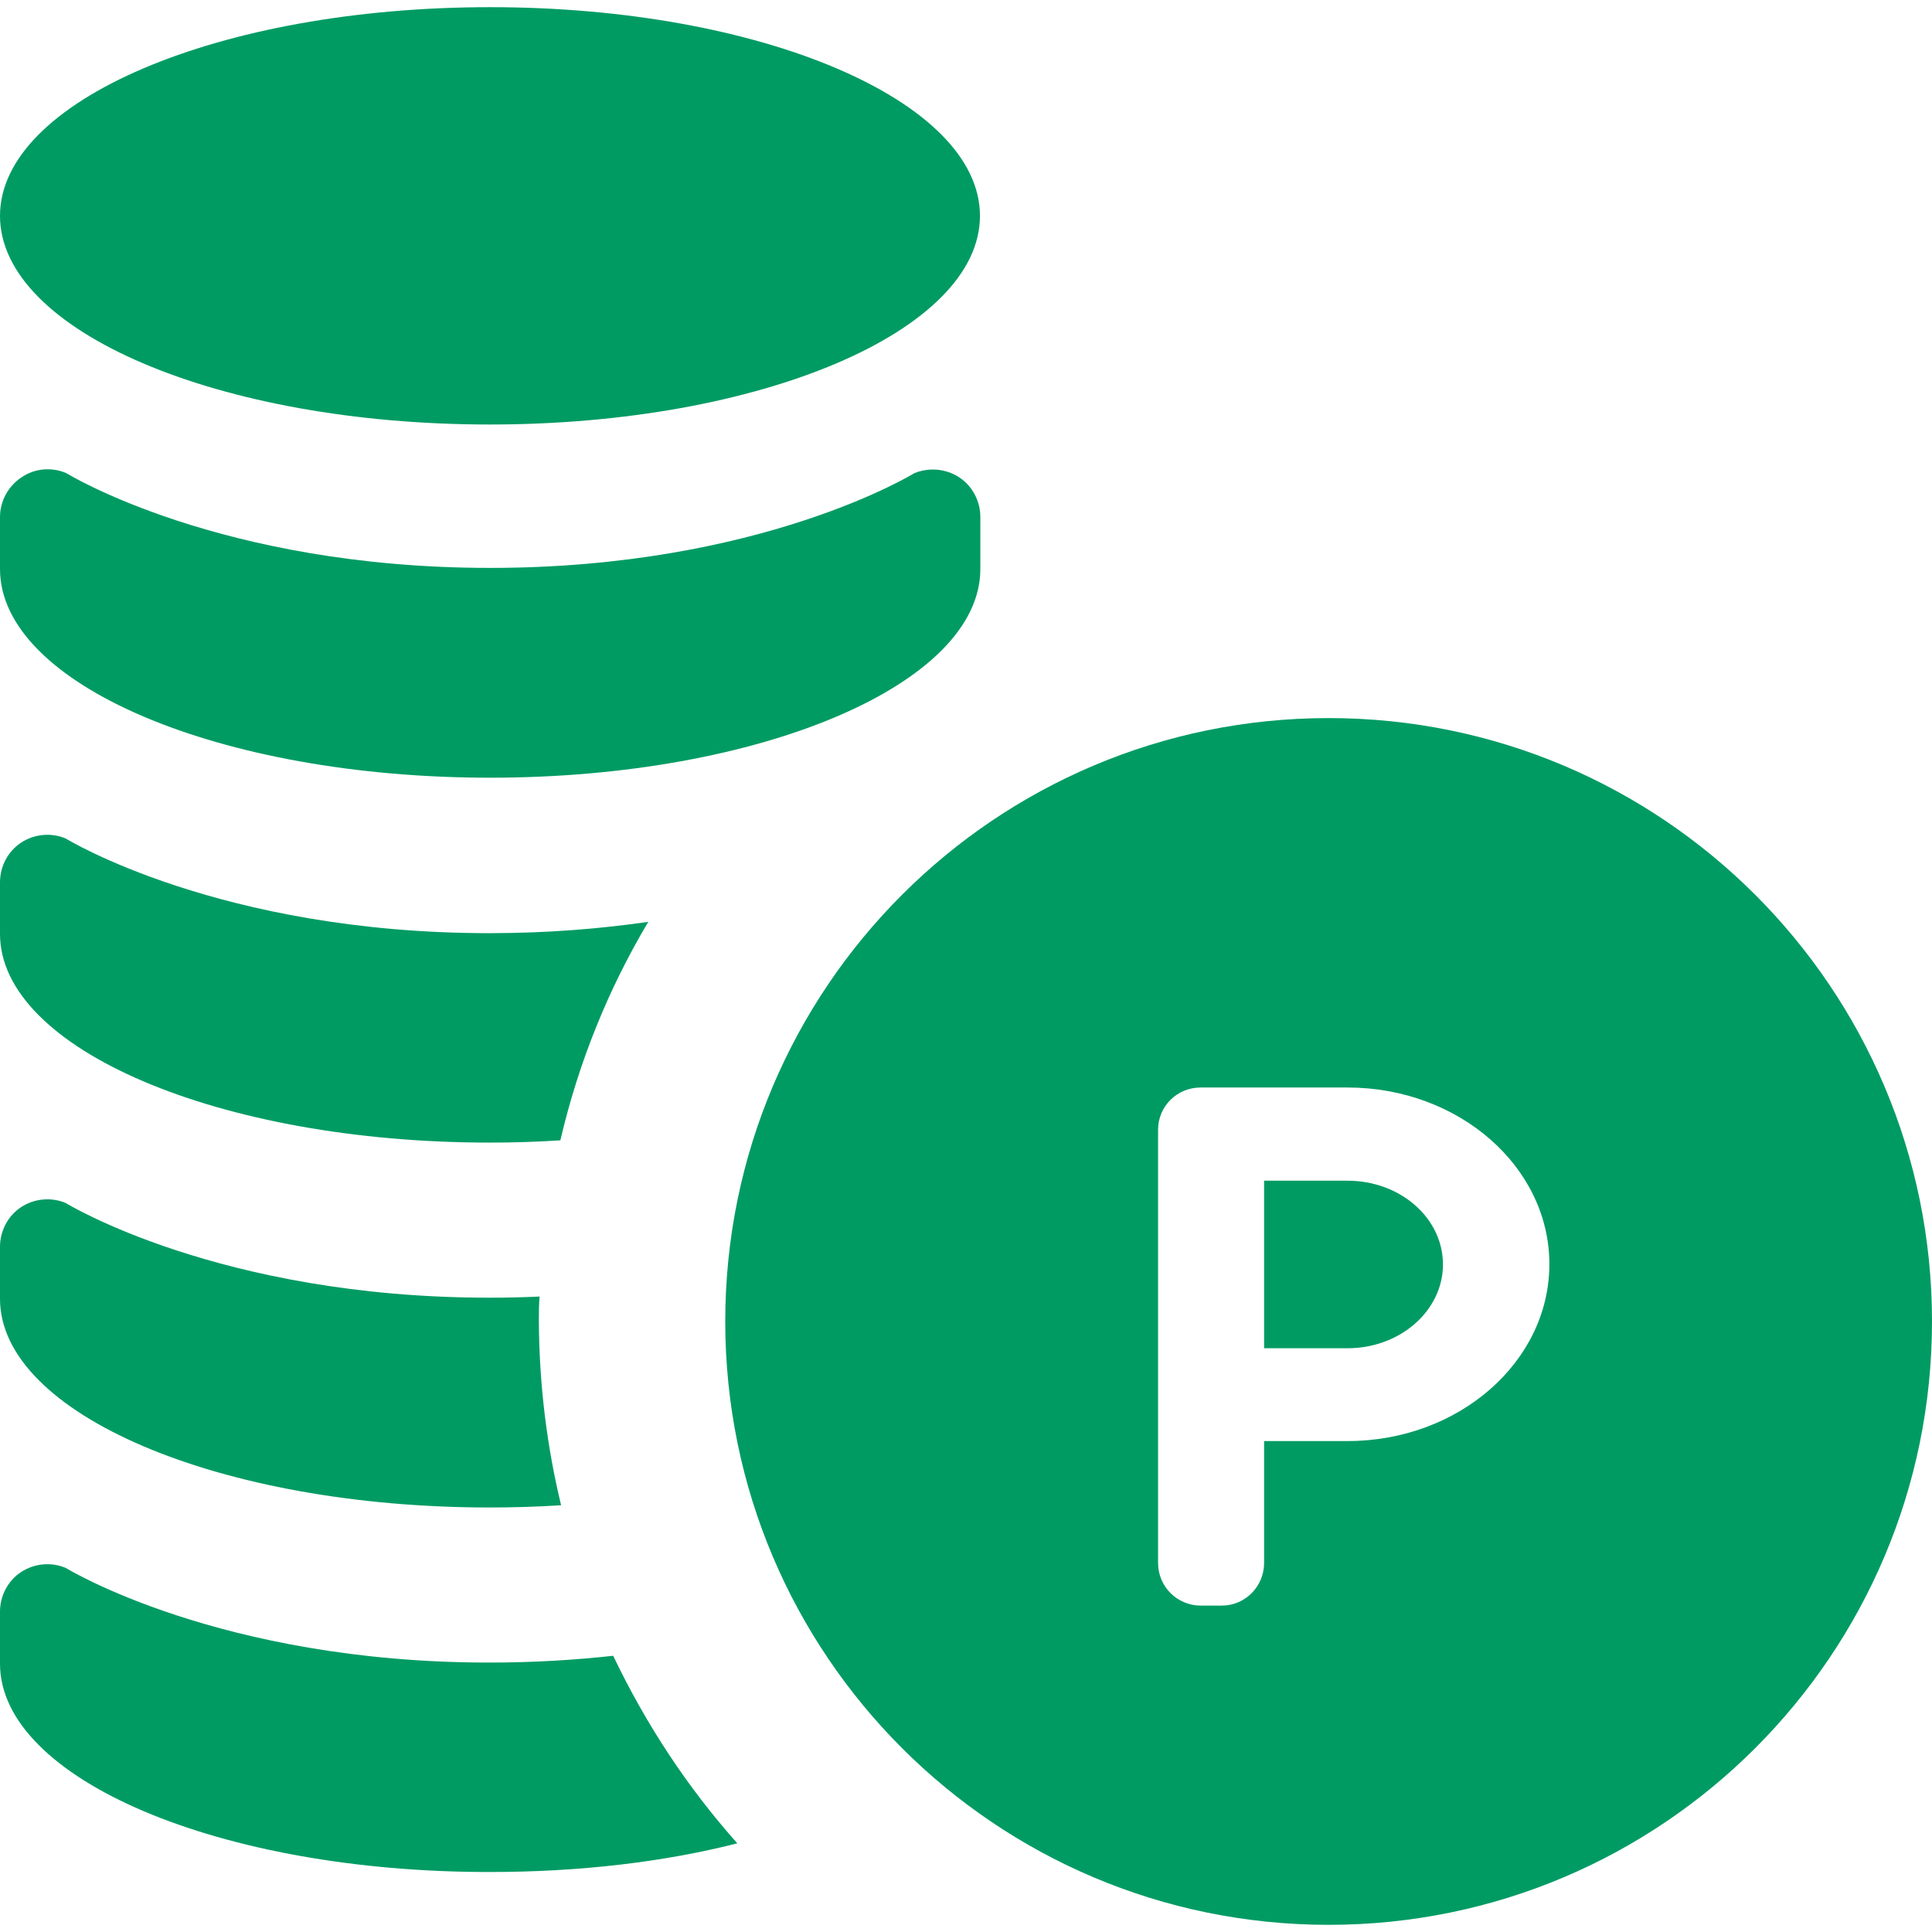
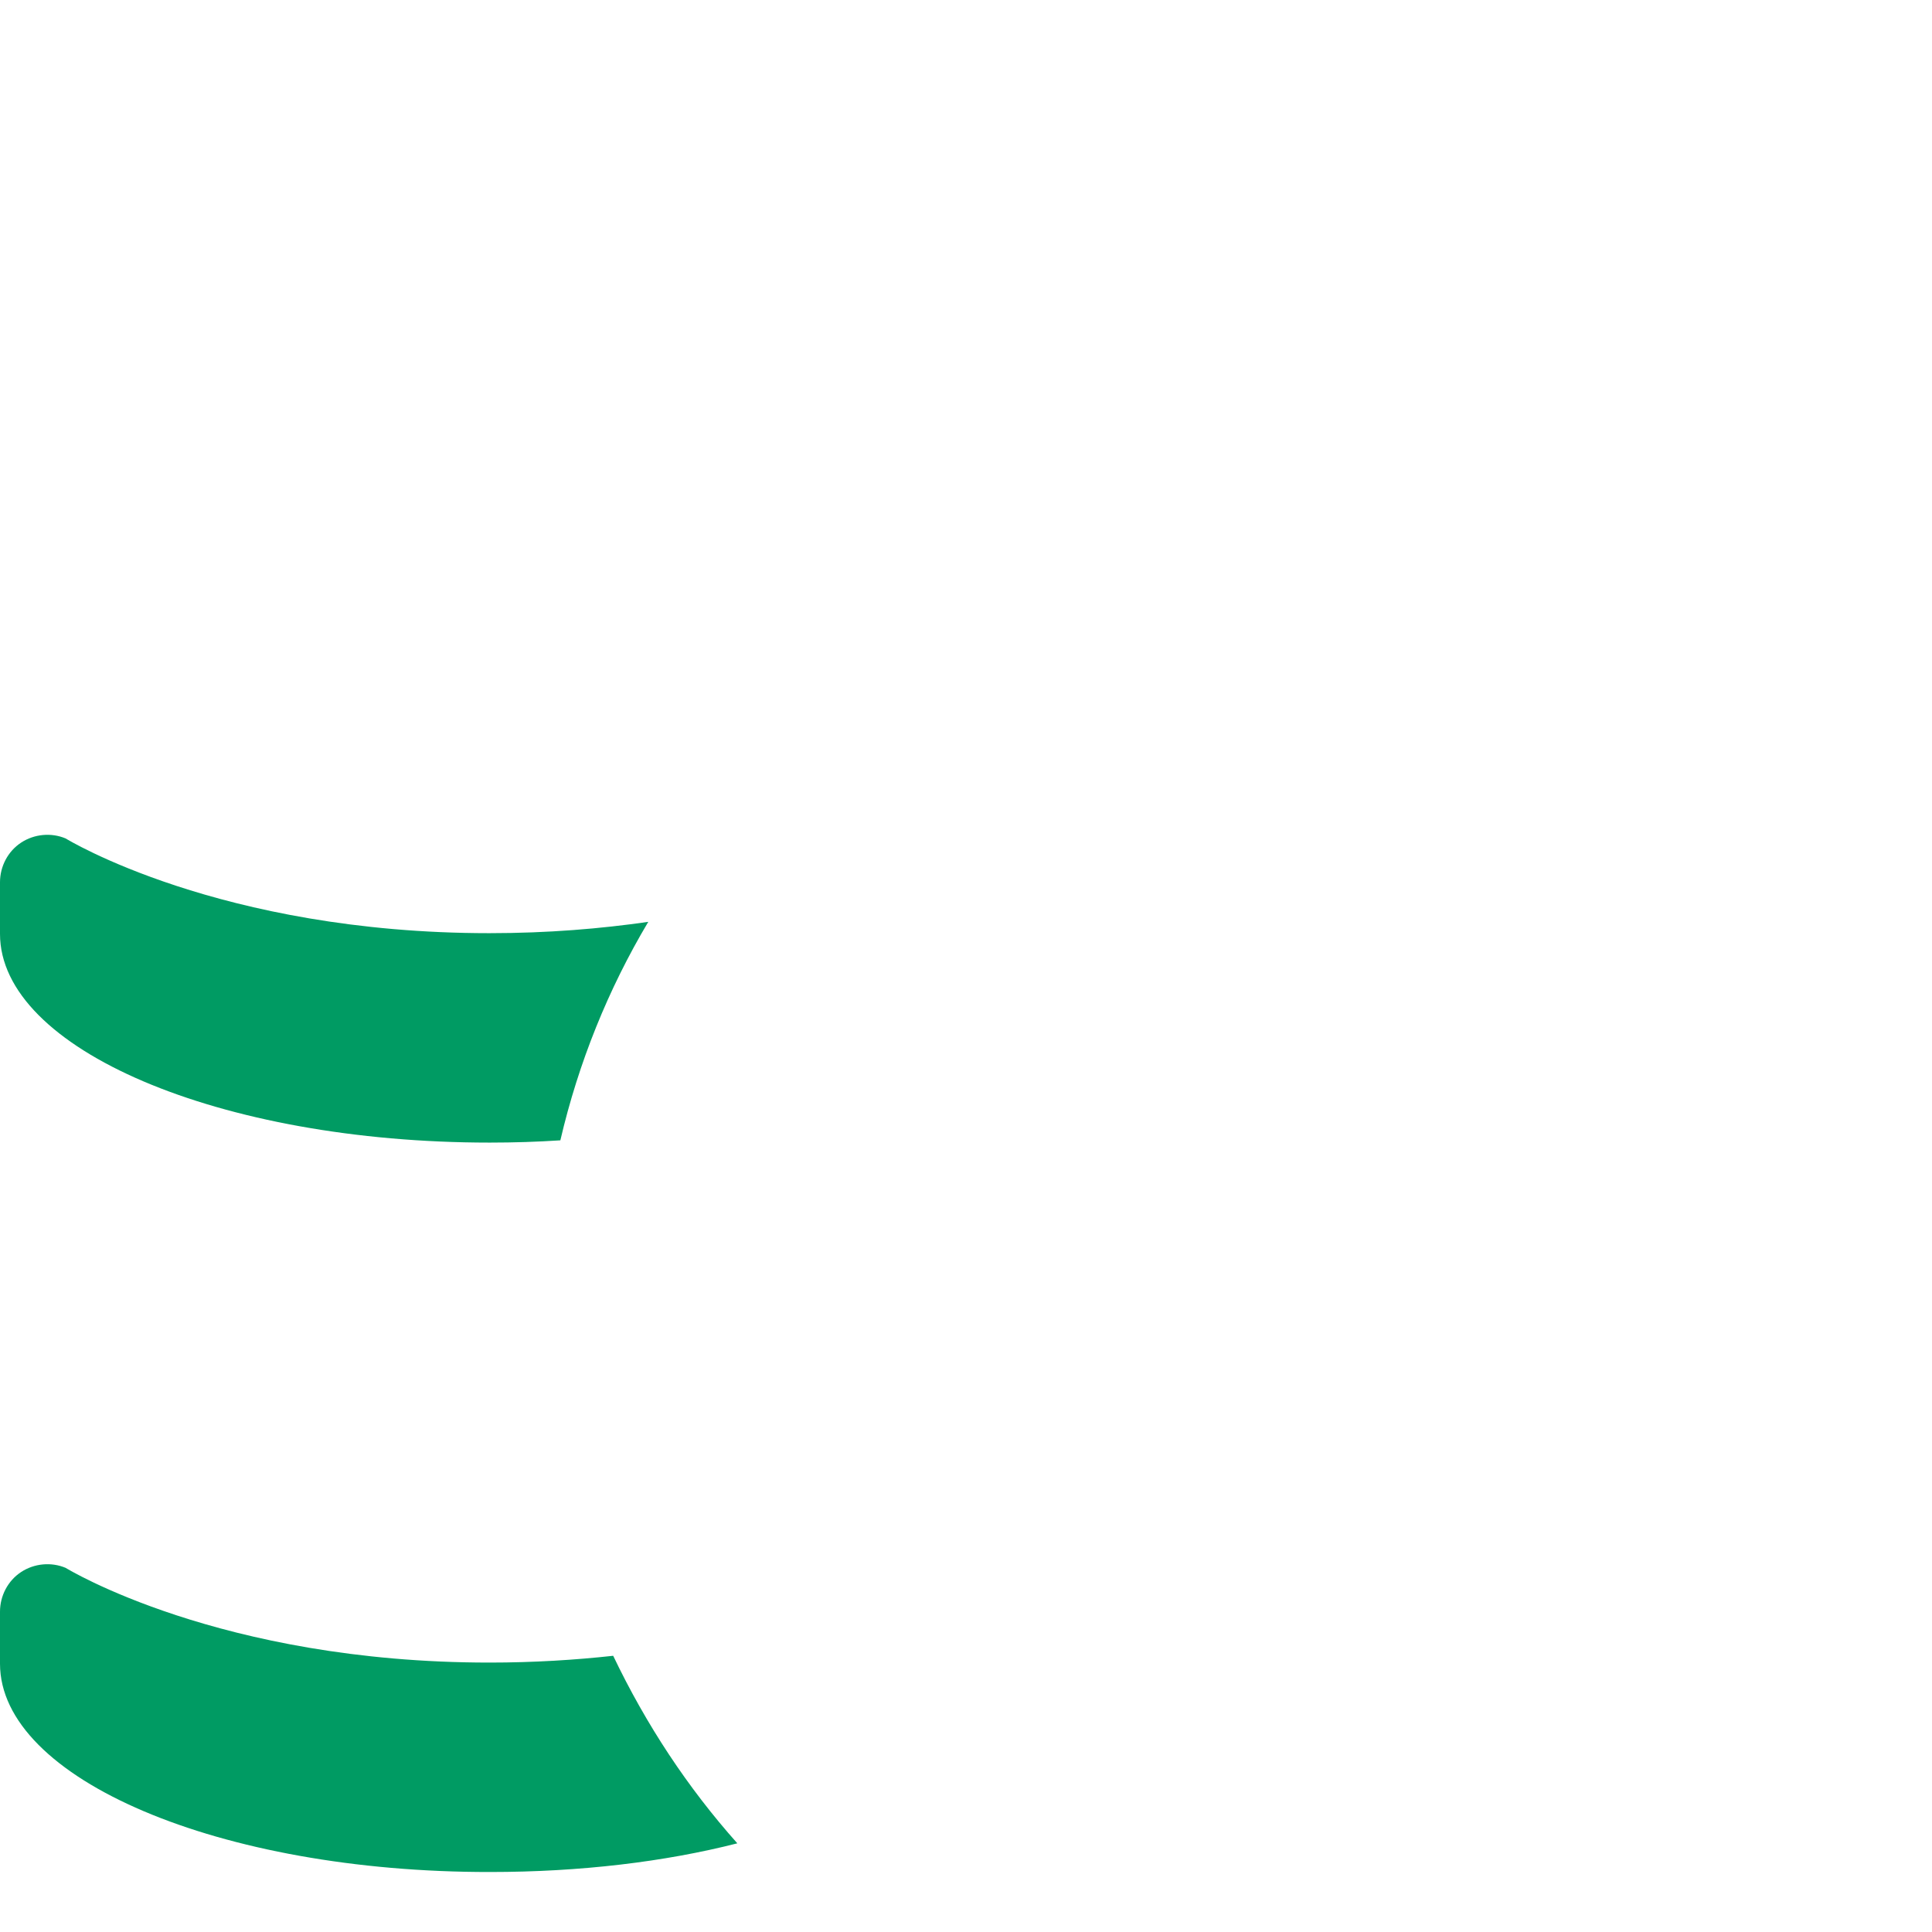
<svg xmlns="http://www.w3.org/2000/svg" version="1.1" id="_x32_" x="0px" y="0px" width="512px" height="512px" viewBox="0 0 512 512" style="enable-background:new 0 0 512 512;" xml:space="preserve">
  <style type="text/css">
	.st0{fill:#009B63;}
</style>
  <g>
    <g>
-       <path class="st0" d="M357.1,312.9h-22.1v44.4h22.1c14,0,25.3-10,25.3-22.2C382.4,322.8,371.1,312.9,357.1,312.9z" />
-       <path class="st0" d="M352.1,190.3c-88.3,0-159.9,71.6-159.9,159.9c0,88.3,71.6,159.9,159.9,159.9c88.3,0,159.9-71.6,159.9-159.9    C512,261.9,440.4,190.3,352.1,190.3z M357.1,381.9h-22.1v32.3c0,6.2-5,11.3-11.2,11.3h-5.6c-6.2,0-11.3-5-11.3-11.3V299.4    c0-6.2,5-11.2,11.3-11.2h38.9c29.5,0,53.5,21,53.5,46.8C410.6,360.9,386.6,381.9,357.1,381.9z" />
-       <path class="st0" d="M259.7,57.2c0,30.5-58.1,55.3-129.9,55.3C58.1,112.5,0,87.8,0,57.2C0,26.7,58.1,1.9,129.9,1.9    C201.6,1.9,259.7,26.7,259.7,57.2z" />
-       <path class="st0" d="M0,150.8c0,30.5,58.1,55.3,129.9,55.3c71.7,0,129.9-24.8,129.9-55.3v-13.8c0-4.2-2.1-8.2-5.6-10.5    c-3.5-2.3-8-2.7-11.9-1.1c0,0-40.6,25.1-112.4,25.1c-71.7,0-112.3-25.1-112.3-25.1c-3.9-1.7-8.4-1.3-11.9,1.1    c-3.5,2.3-5.7,6.3-5.7,10.5V150.8z" />
      <path class="st0" d="M171.8,244.3c-10.6,17.8-18.5,37.3-23.3,57.9c-6.1,0.4-12.3,0.6-18.7,0.6C58.2,302.8,0,278,0,247.5v-13.7    c0-4.2,2.1-8.2,5.6-10.5c3.5-2.3,8-2.7,11.8-1.1c0,0,40.7,25.1,112.3,25.1C145.3,247.3,159.3,246.1,171.8,244.3z" />
-       <path class="st0" d="M148.7,398.9c-6.1,0.4-12.5,0.6-18.9,0.6C58.2,399.5,0,374.7,0,344.2v-13.8c0-4.2,2.1-8.2,5.6-10.5    c3.5-2.3,8-2.7,11.8-1.1c0,0,40.7,25.1,112.3,25.1c4.6,0,9-0.1,13.3-0.3c-0.2,2.2-0.2,4.3-0.2,6.5    C142.9,366.9,144.9,383.2,148.7,398.9z" />
      <path class="st0" d="M195.4,488.5c-19.2,4.9-41.6,7.6-65.5,7.6C58.2,496.2,0,471.4,0,440.9v-13.8c0-4.2,2.1-8.2,5.6-10.5    c3.5-2.3,8-2.7,11.8-1.1c0,0,40.7,25.1,112.3,25.1c11.8,0,22.8-0.7,32.8-1.8C171.2,457,182.2,473.7,195.4,488.5z" />
    </g>
  </g>
</svg>